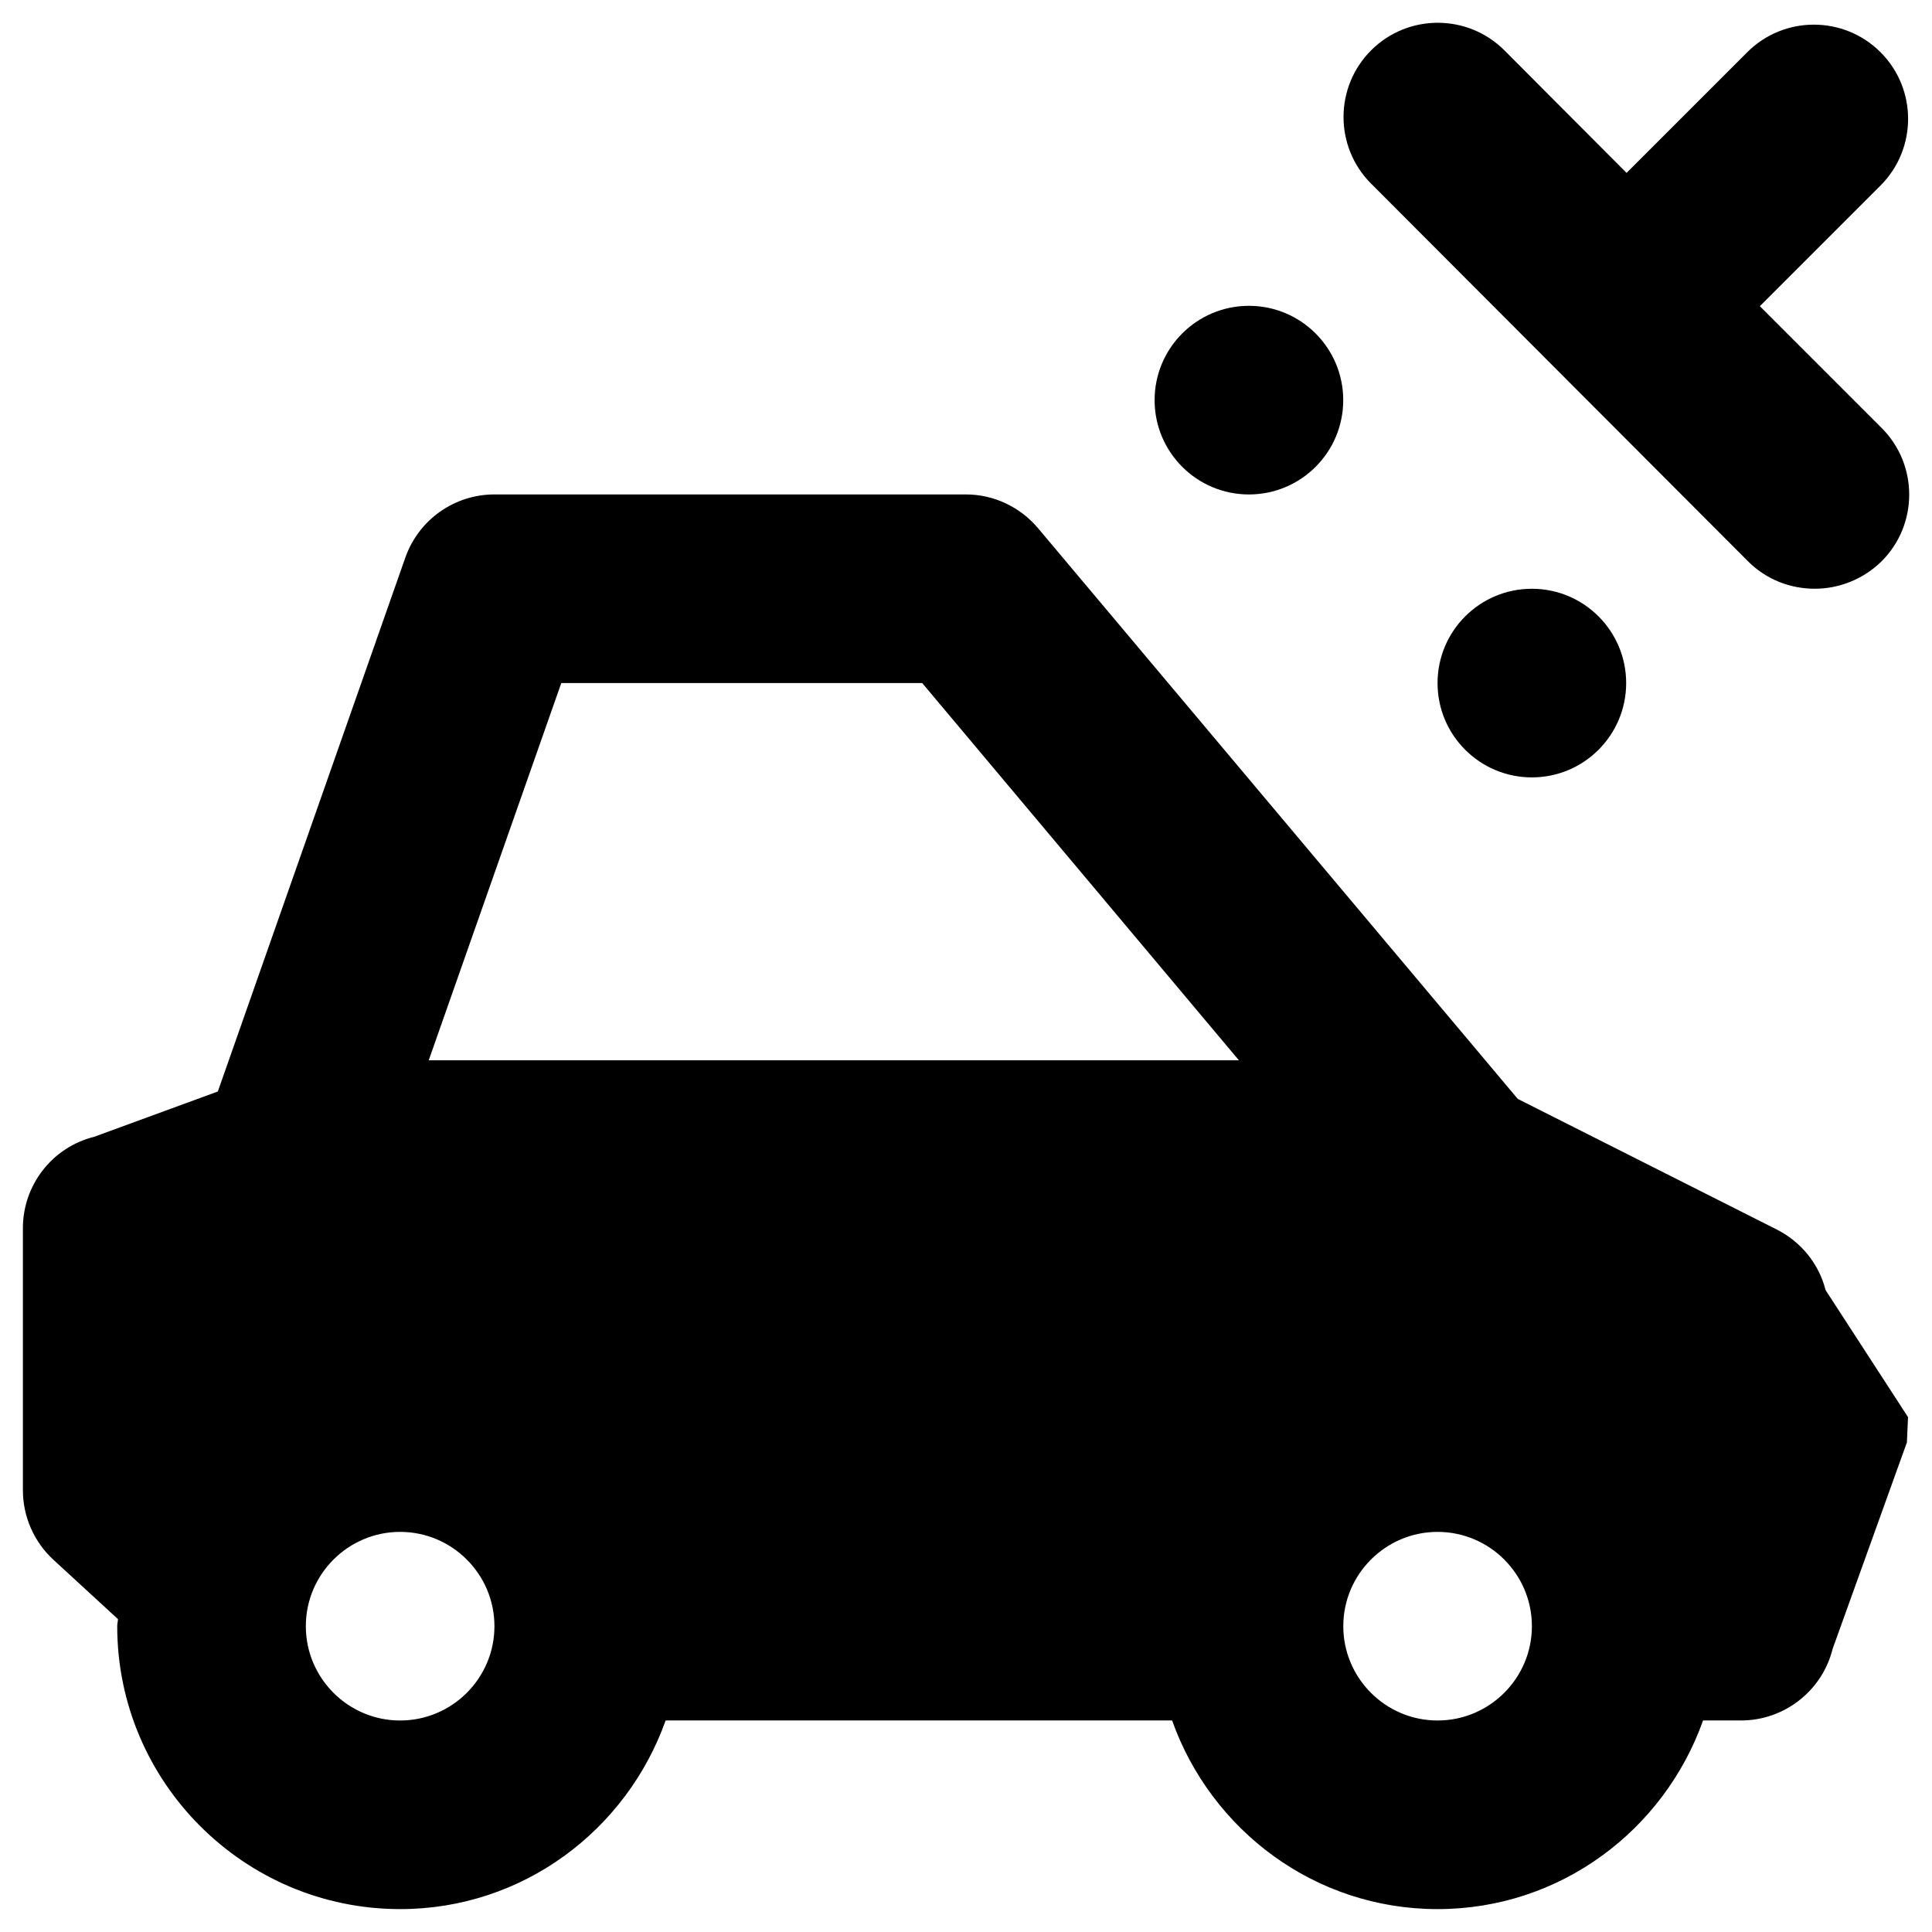
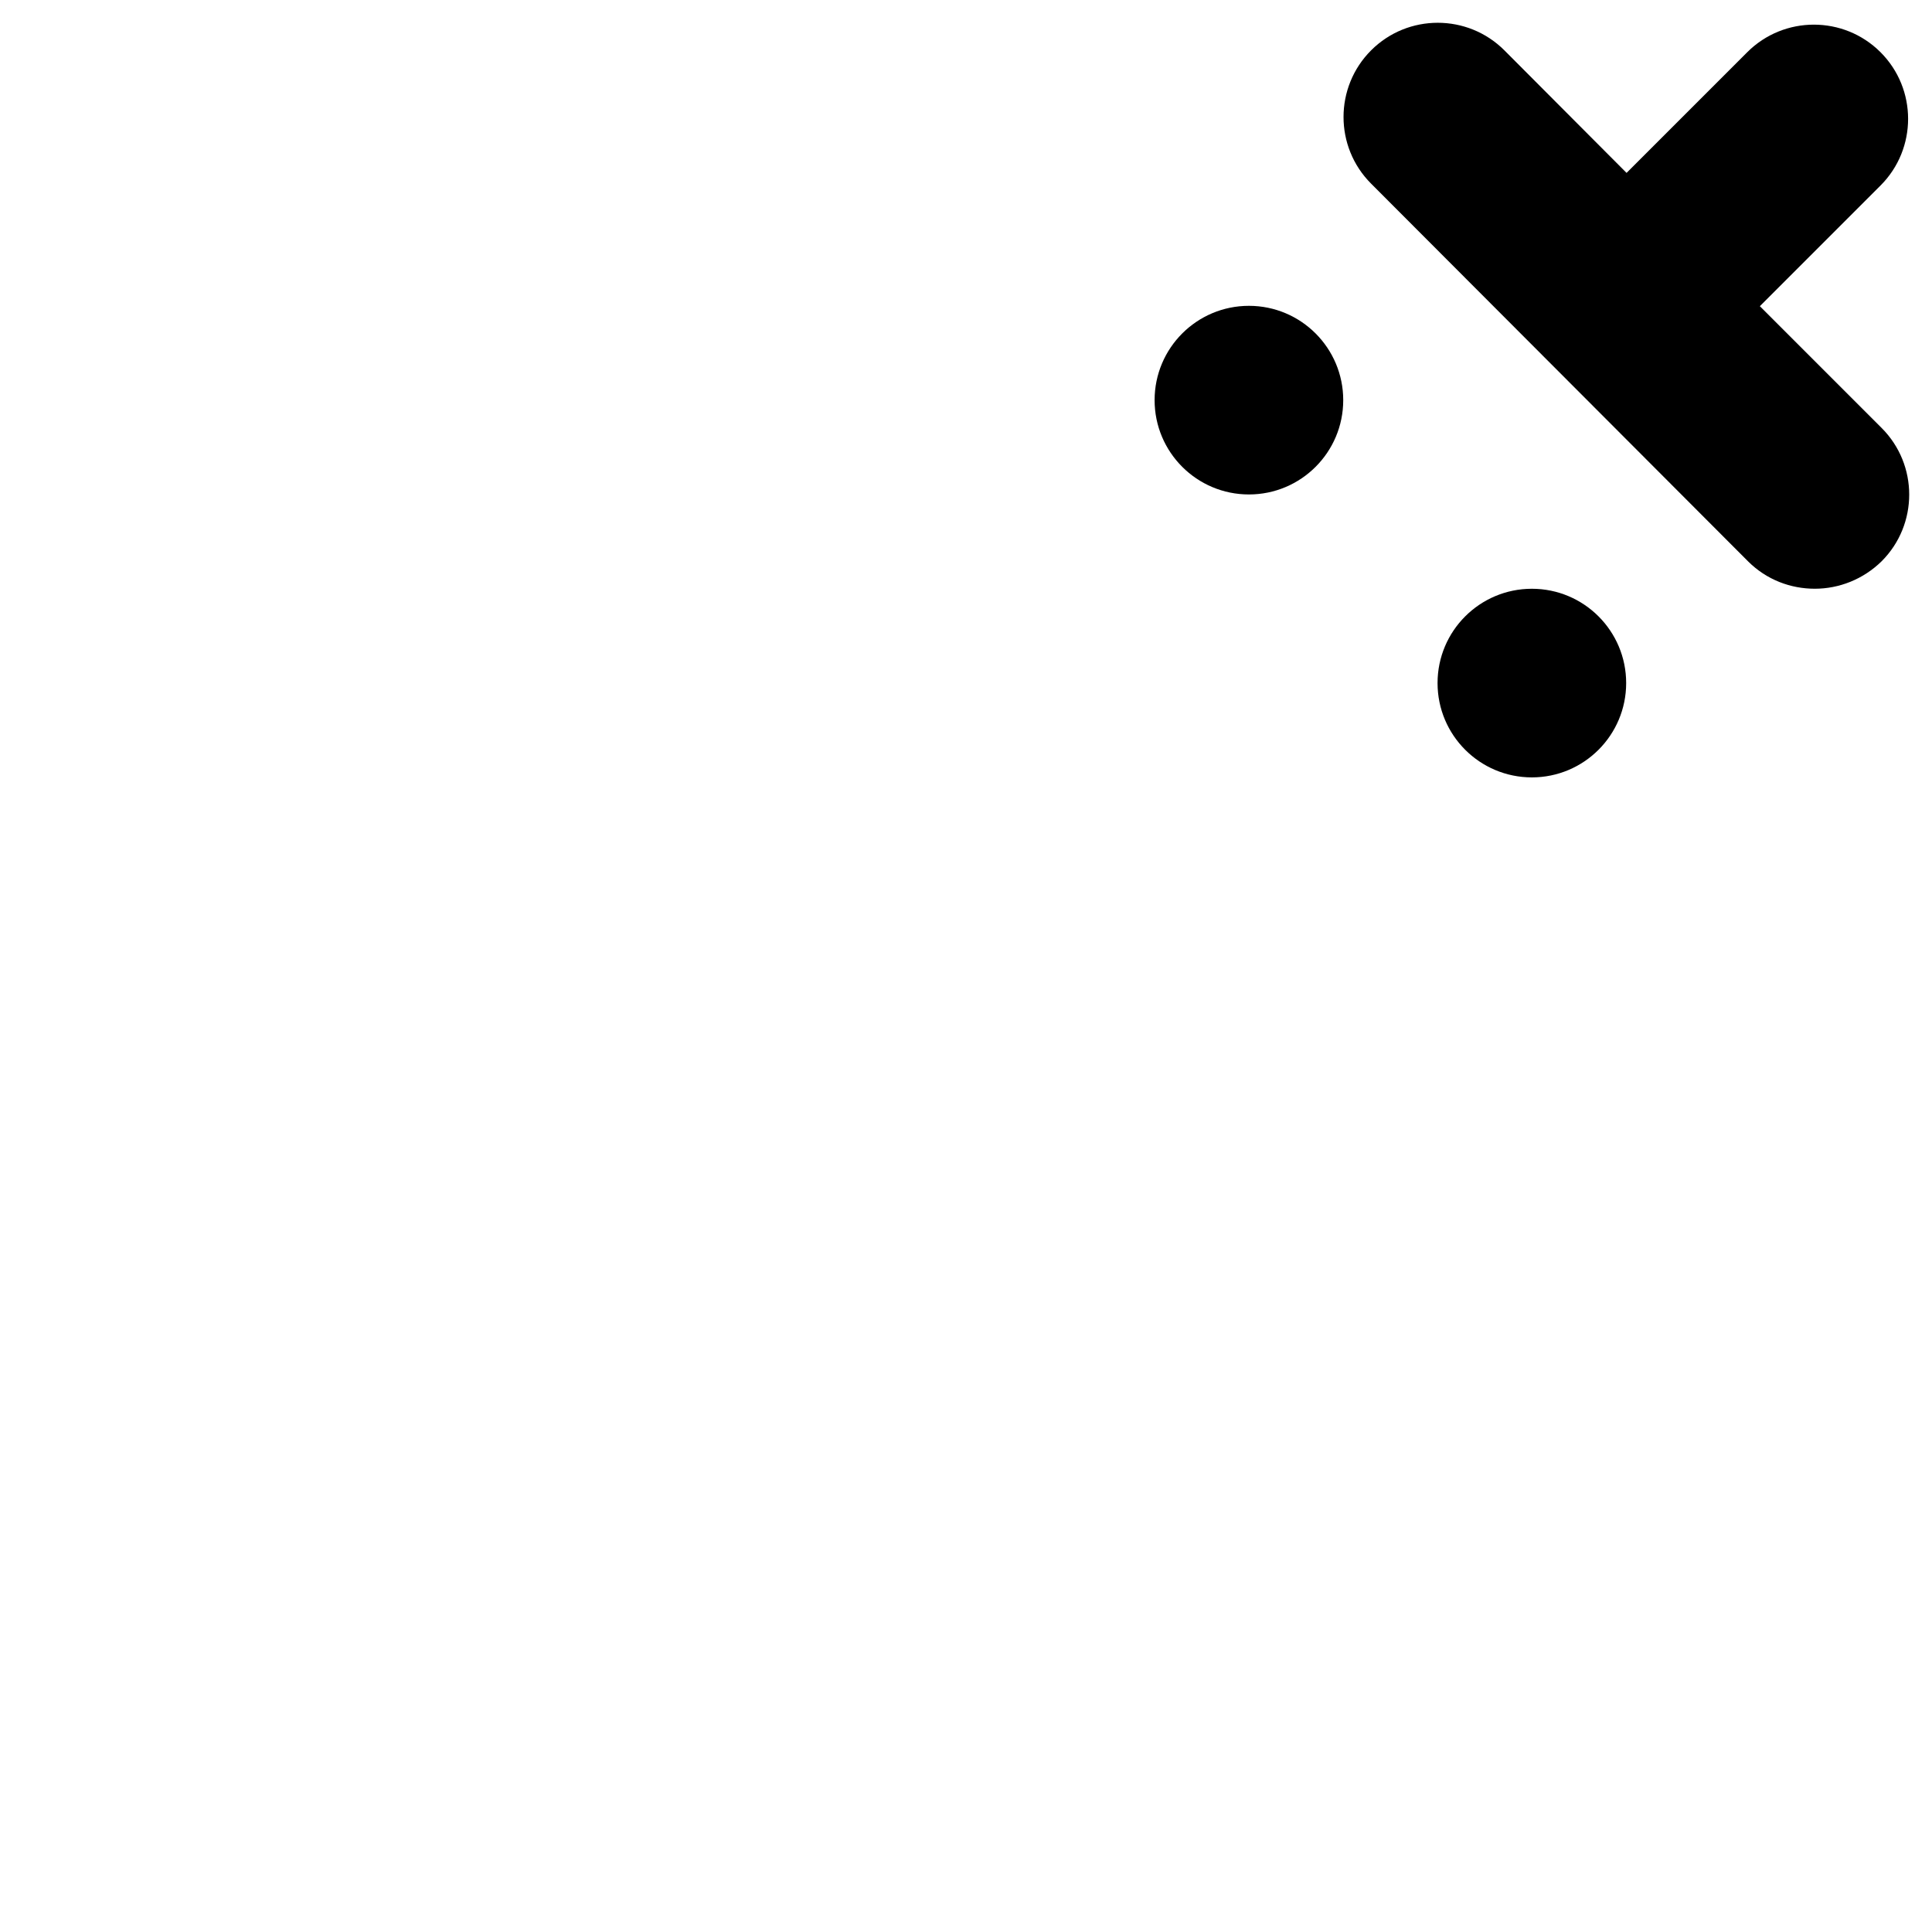
<svg xmlns="http://www.w3.org/2000/svg" fill="#000000" width="800px" height="800px" version="1.1" viewBox="144 144 512 512">
  <g>
-     <path d="m614.91 469.86-68.684-34.637-127.13-151.24c-4.723-5.609-11.711-8.953-19.09-8.953h-124.97c-10.629 0-20.074 6.691-23.617 16.727l-49.691 141.5-32.77 12.004c-11.117 2.758-18.891 12.793-18.891 24.207v69.469c0 6.988 2.953 13.676 8.07 18.402l17.121 15.742c0 0.59-0.195 1.18-0.195 1.871 0 41.328 33.652 74.98 74.98 74.98 32.57 0 60.023-20.961 70.355-49.988h134.22c10.328 29.031 37.781 49.988 70.355 49.988 32.57 0 60.023-20.961 70.355-49.988h10.035c11.512 0 21.551-7.871 24.305-18.992l19.68-54.711c0.098-1.871 0.195-4.723 0.297-6.691l-21.844-33.652c-1.773-6.984-6.496-12.789-12.891-16.035zm-364.87 130.09c-13.777 0-24.992-11.219-24.992-24.992 0-13.777 11.219-24.992 24.992-24.992 13.777 0 24.992 11.219 24.992 24.992 0.004 13.773-11.215 24.992-24.992 24.992zm7.578-174.96 35.129-99.977h95.645l83.934 99.977zm267.36 174.96c-13.777 0-24.992-11.219-24.992-24.992 0-13.777 11.219-24.992 24.992-24.992 13.777 0 24.992 11.219 24.992 24.992 0 13.773-11.219 24.992-24.992 24.992z" />
    <path d="m499.97 250.04c0 13.805-11.191 24.996-24.992 24.996-13.805 0-24.996-11.191-24.996-24.996 0-13.801 11.191-24.992 24.996-24.992 13.801 0 24.992 11.191 24.992 24.992" />
    <path d="m574.95 325.02c0 13.805-11.188 24.996-24.992 24.996-13.805 0-24.992-11.191-24.992-24.996 0-13.801 11.188-24.992 24.992-24.992 13.805 0 24.992 11.191 24.992 24.992" />
    <path d="m607.23 292.74c4.922 4.922 11.316 7.281 17.711 7.281 6.394 0 12.793-2.461 17.711-7.281 9.742-9.742 9.742-25.586 0-35.324l-32.273-32.273 31.98-31.98c9.742-9.742 9.742-25.586 0-35.324-9.742-9.742-25.586-9.742-35.324 0l-31.98 31.98-32.375-32.477c-9.742-9.742-25.586-9.742-35.324 0-9.742 9.742-9.742 25.586 0 35.324z" />
  </g>
</svg>